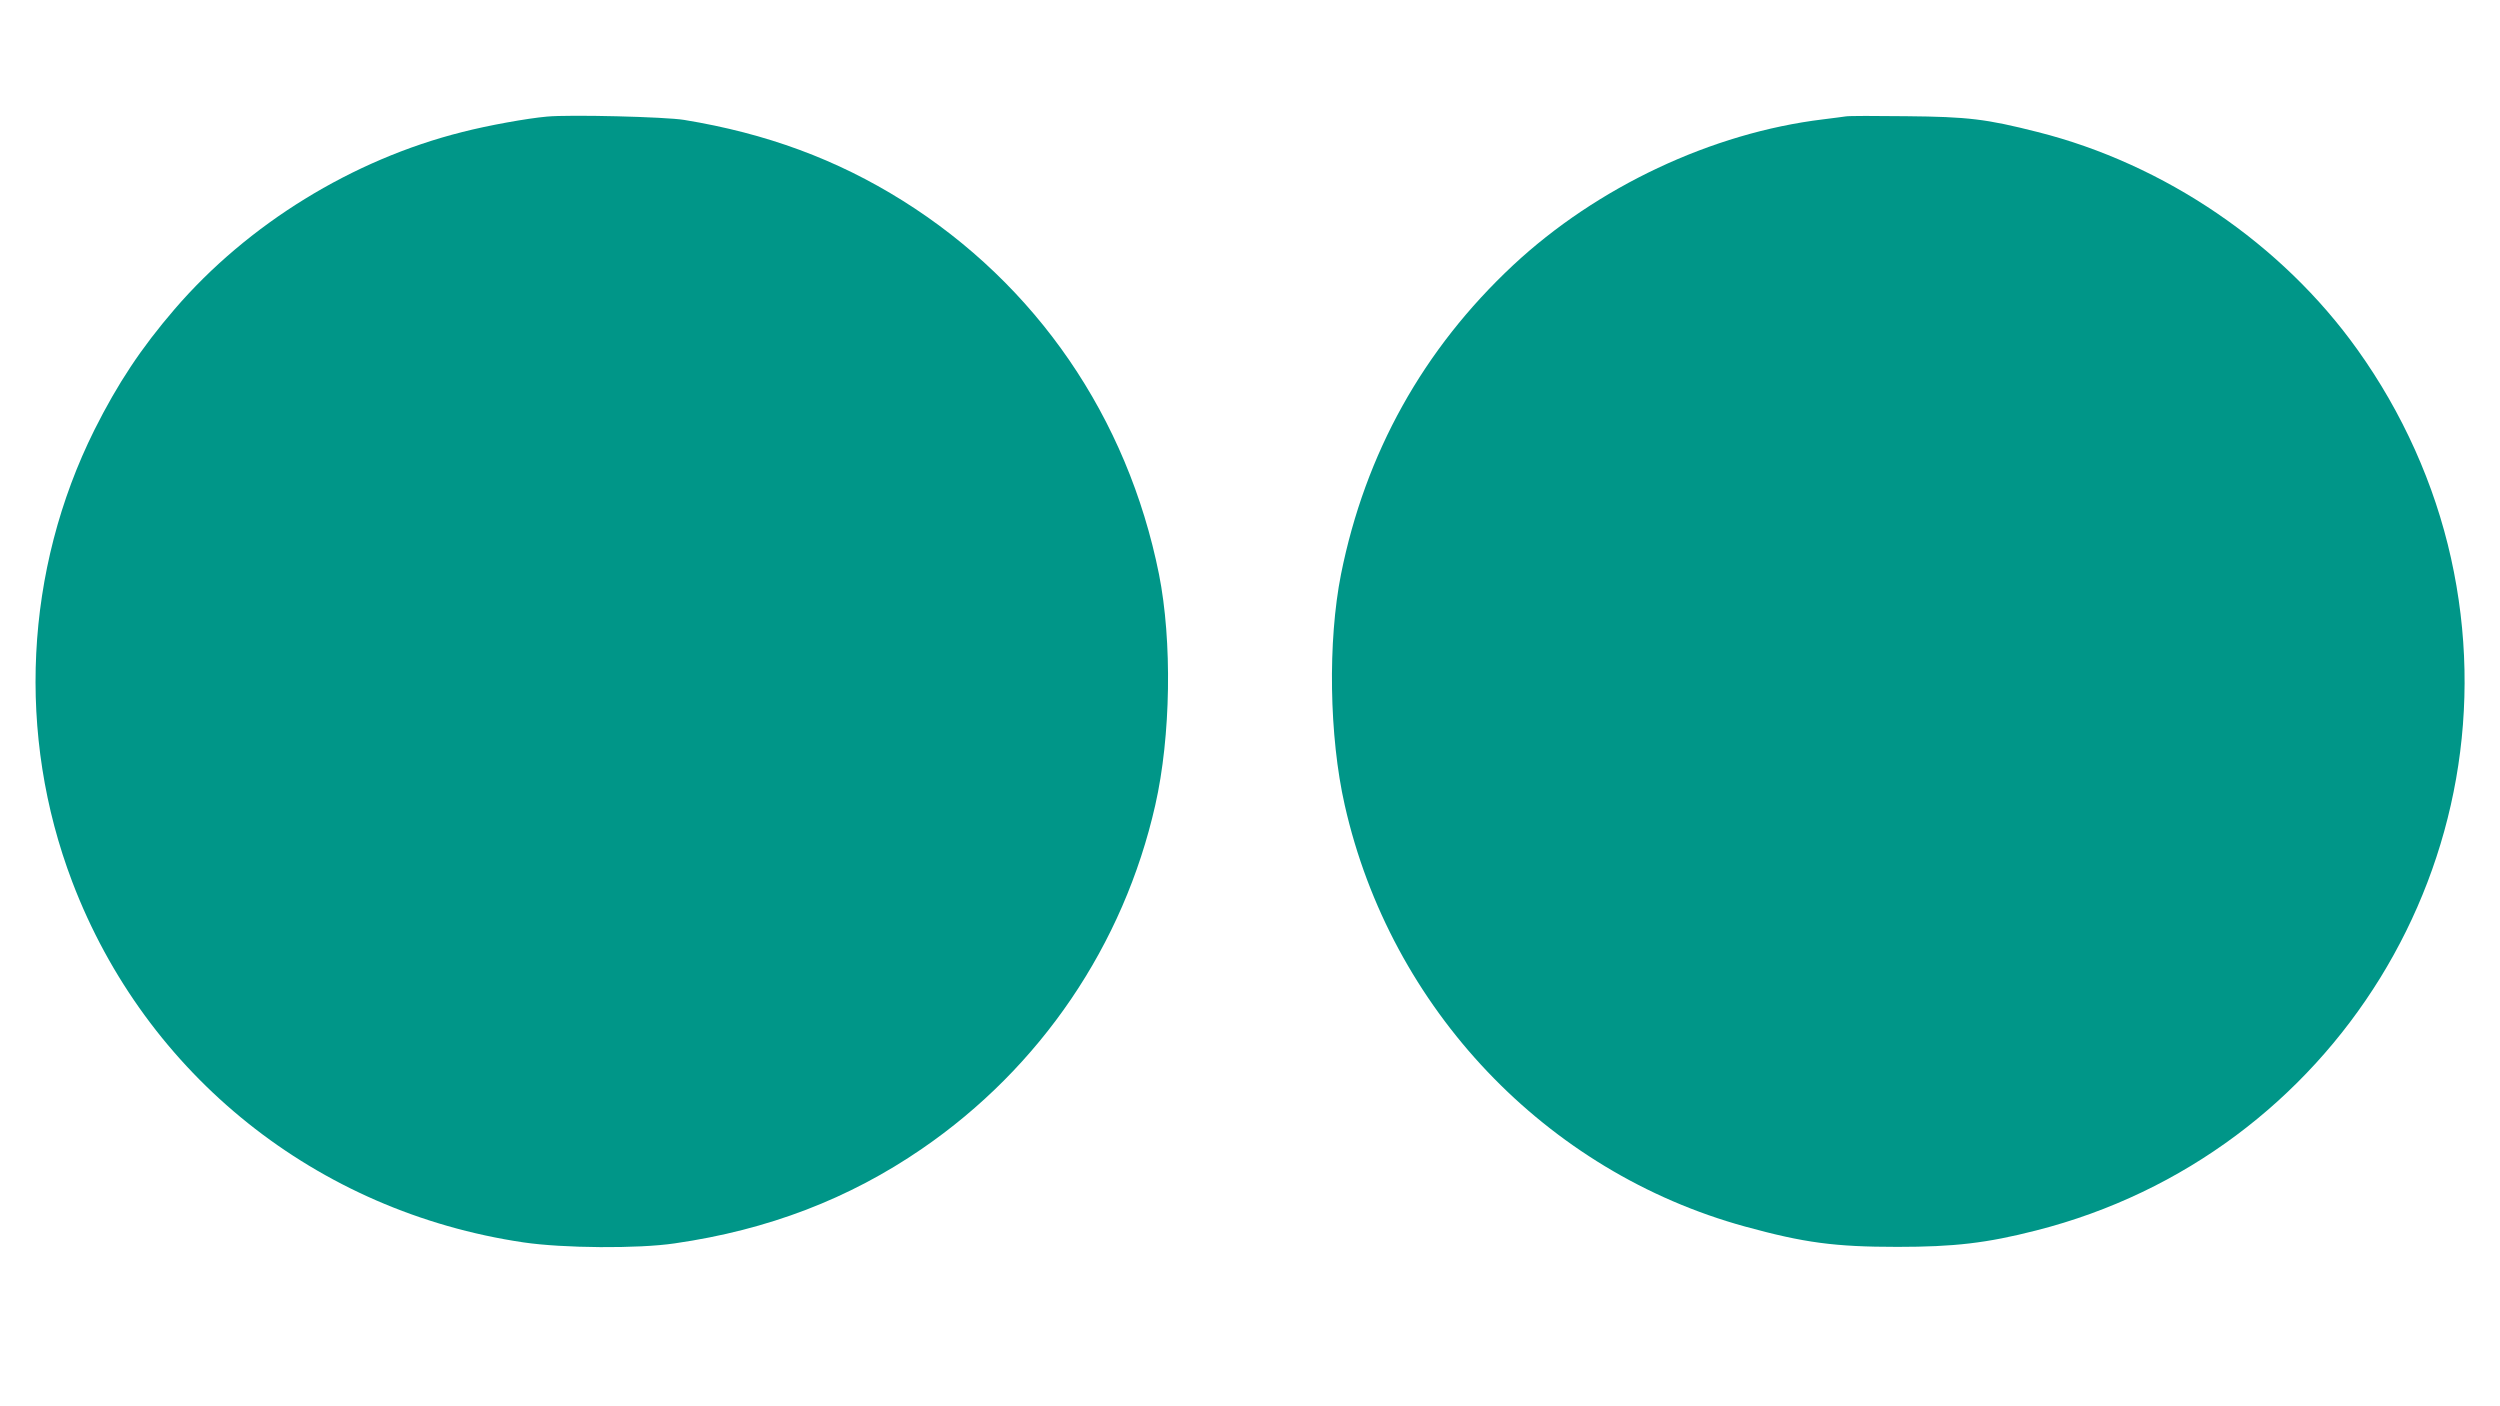
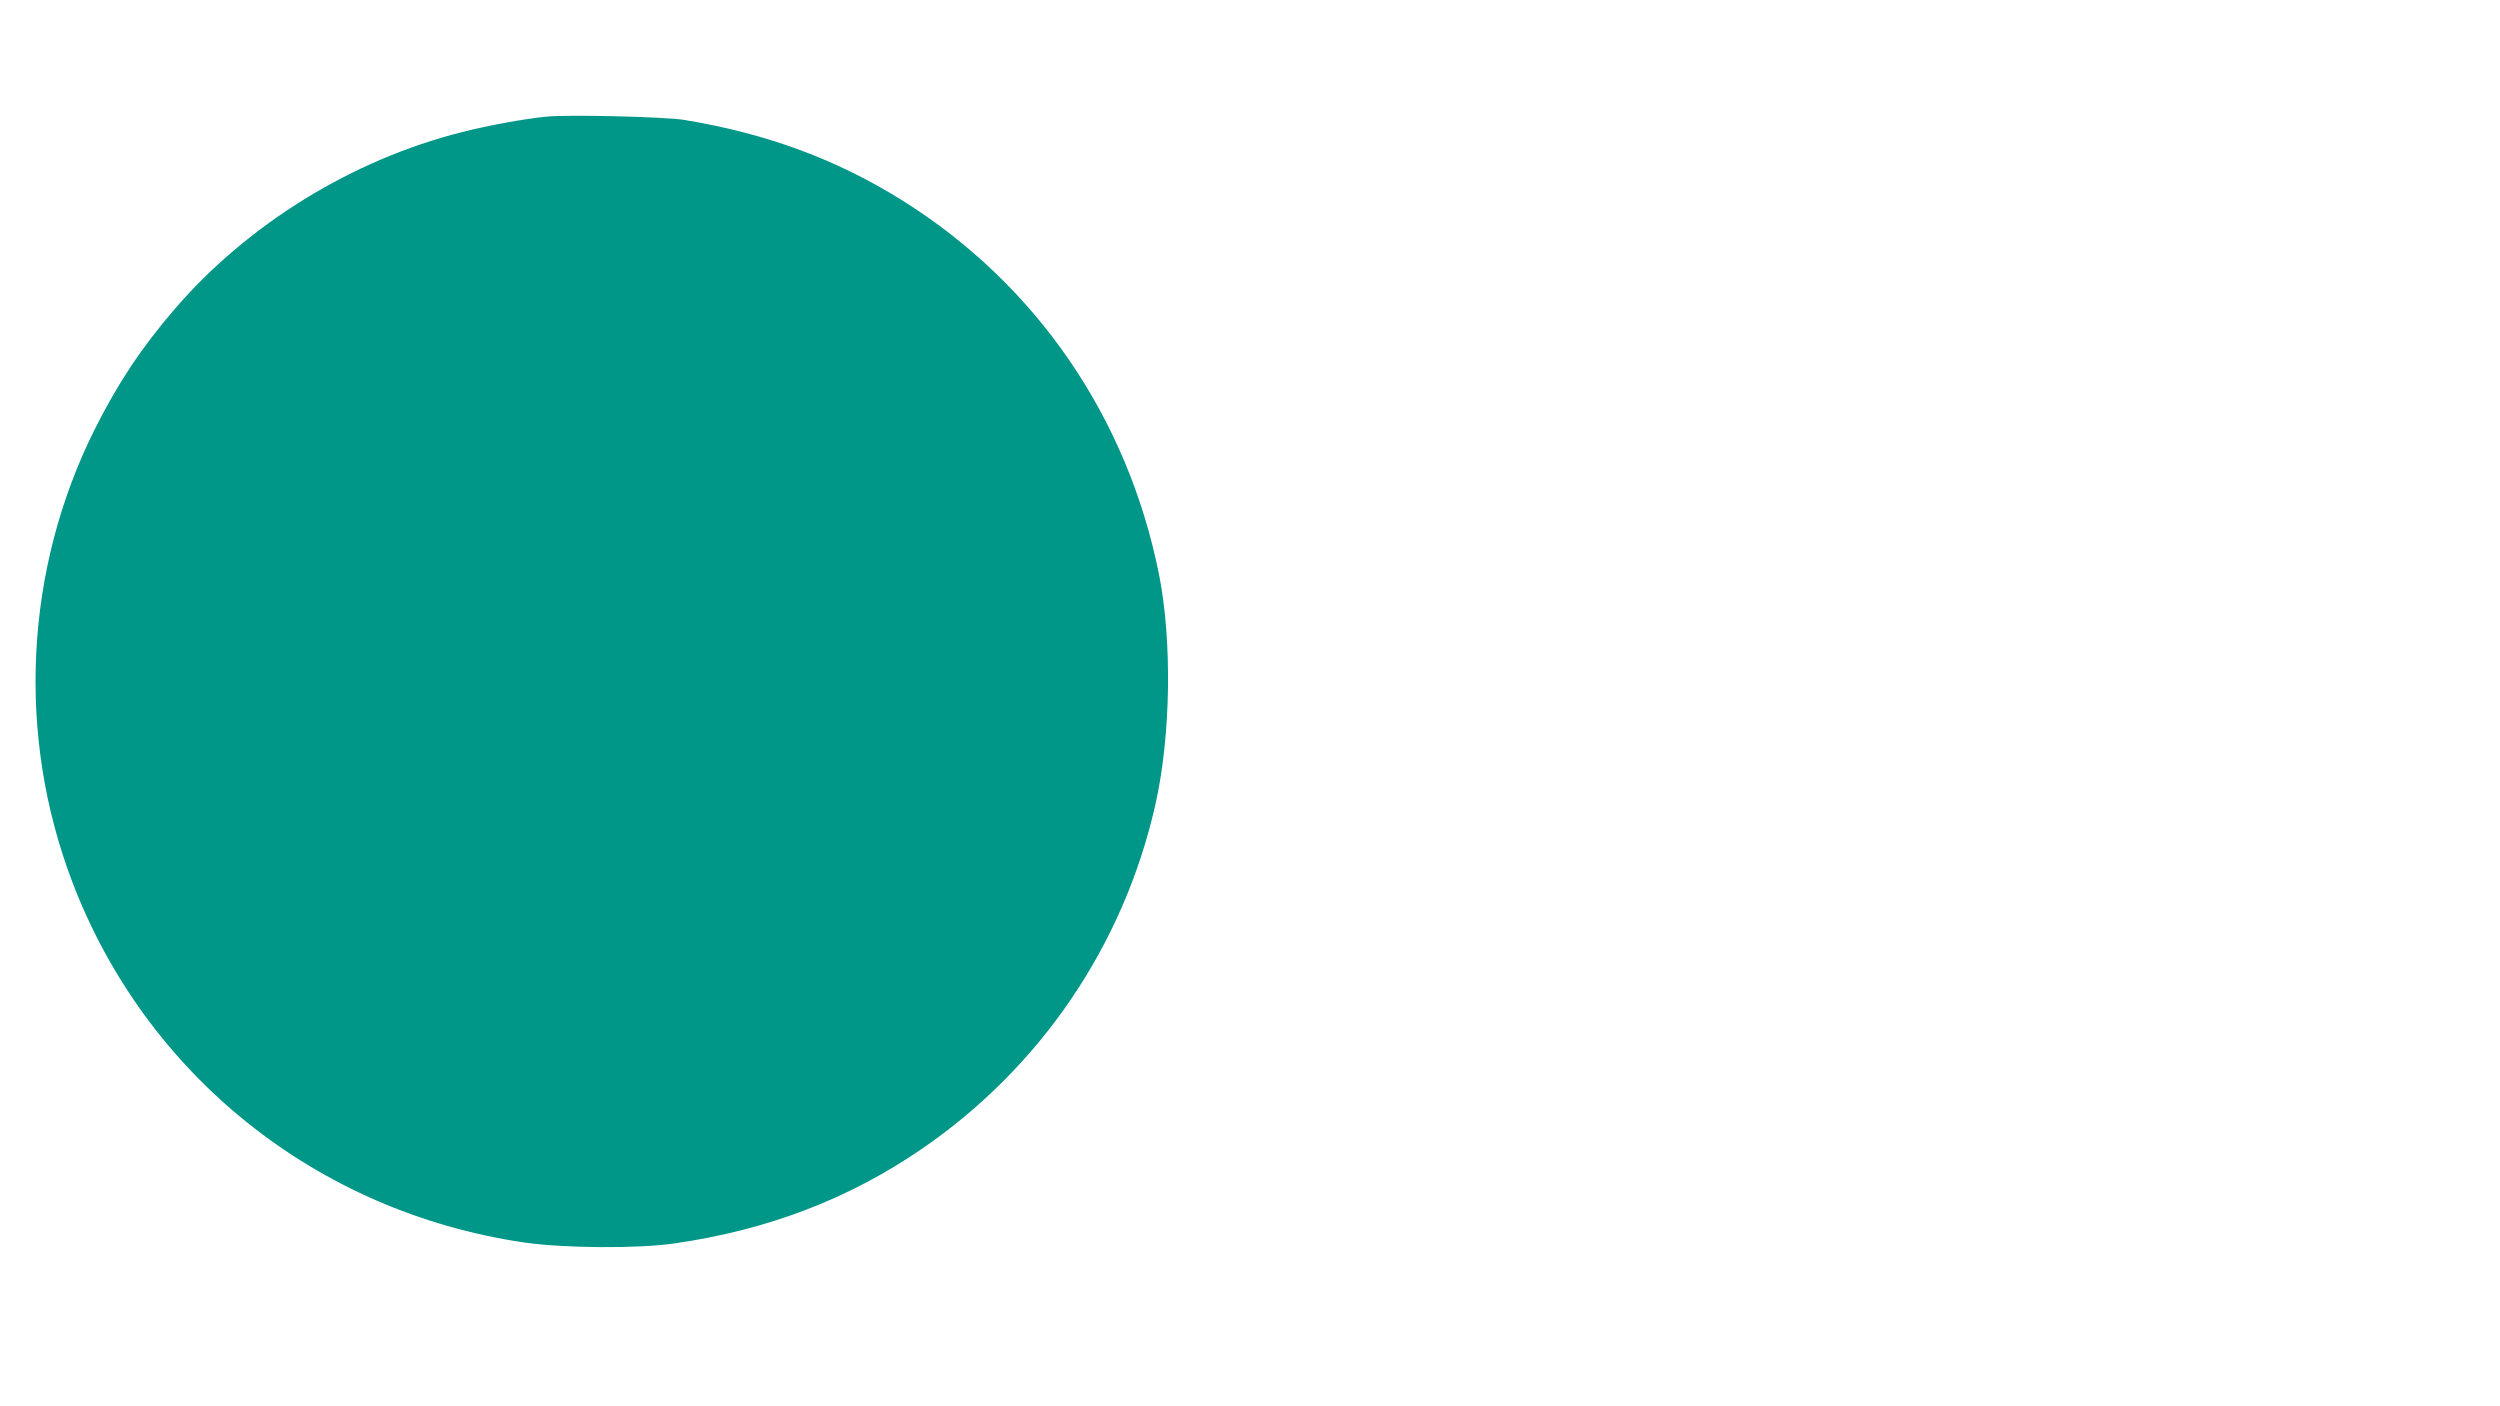
<svg xmlns="http://www.w3.org/2000/svg" version="1.0" width="1280pt" height="720pt" viewBox="0 0 1280 720" preserveAspectRatio="xMidYMid meet">
  <g transform="translate(0,720) scale(0.1,-0.1)" fill="#009688" stroke="none">
    <path d="M2800 6603 c-101 -9 -301 -45 -433 -79 -562 -141 -1098 -471 -1473 -907 -172 -200 -291 -380 -410 -617 -358 -718 -400 -1564 -114 -2315 377 -990 1251 -1689 2310 -1846 203 -30 587 -33 775 -5 478 69 892 228 1265 484 607 416 1033 1043 1195 1760 80 352 87 840 19 1182 -161 803 -628 1484 -1313 1913 -337 211 -697 344 -1118 413 -95 16 -590 28 -703 17z" />
-     <path d="M9450 6604 c-14 -2 -65 -9 -115 -15 -570 -69 -1158 -346 -1588 -747 -460 -430 -757 -963 -881 -1582 -68 -342 -61 -830 19 -1182 235 -1042 1030 -1878 2050 -2158 303 -83 458 -104 780 -104 290 0 456 19 710 84 1524 387 2465 1912 2124 3443 -84 378 -248 744 -479 1067 -387 542 -987 950 -1637 1114 -264 67 -356 78 -673 81 -157 2 -296 2 -310 -1z" />
  </g>
</svg>